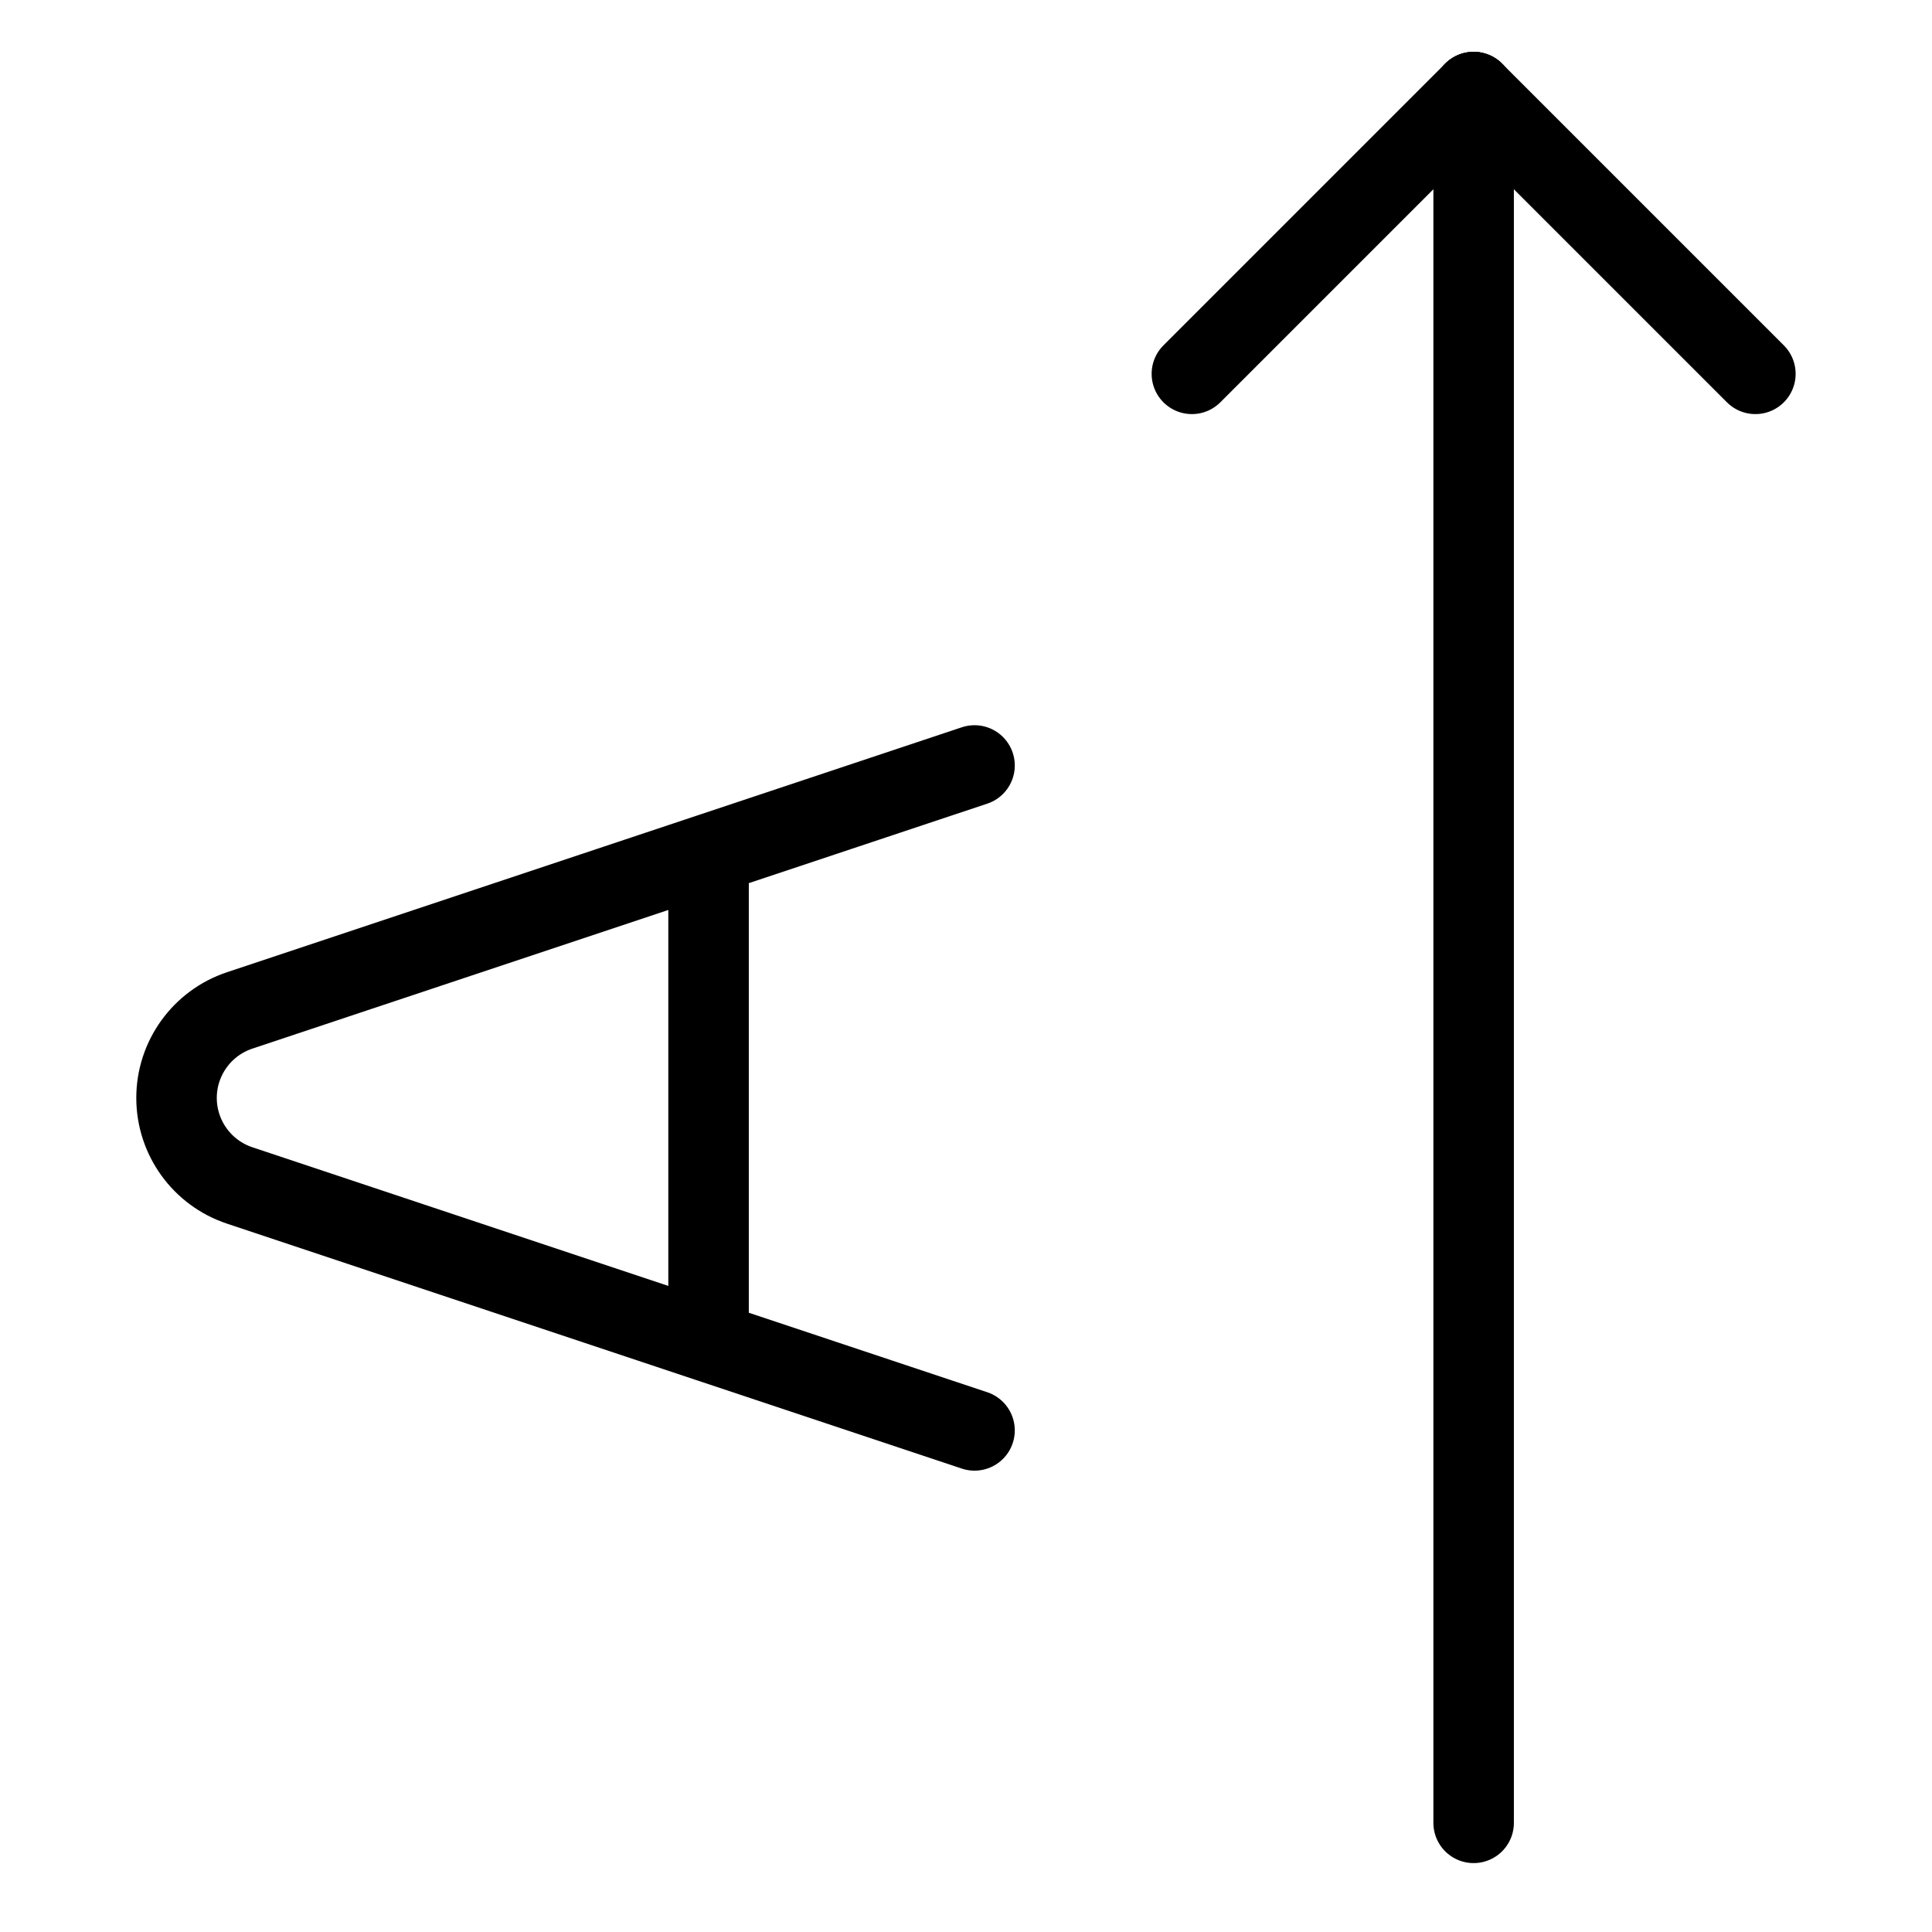
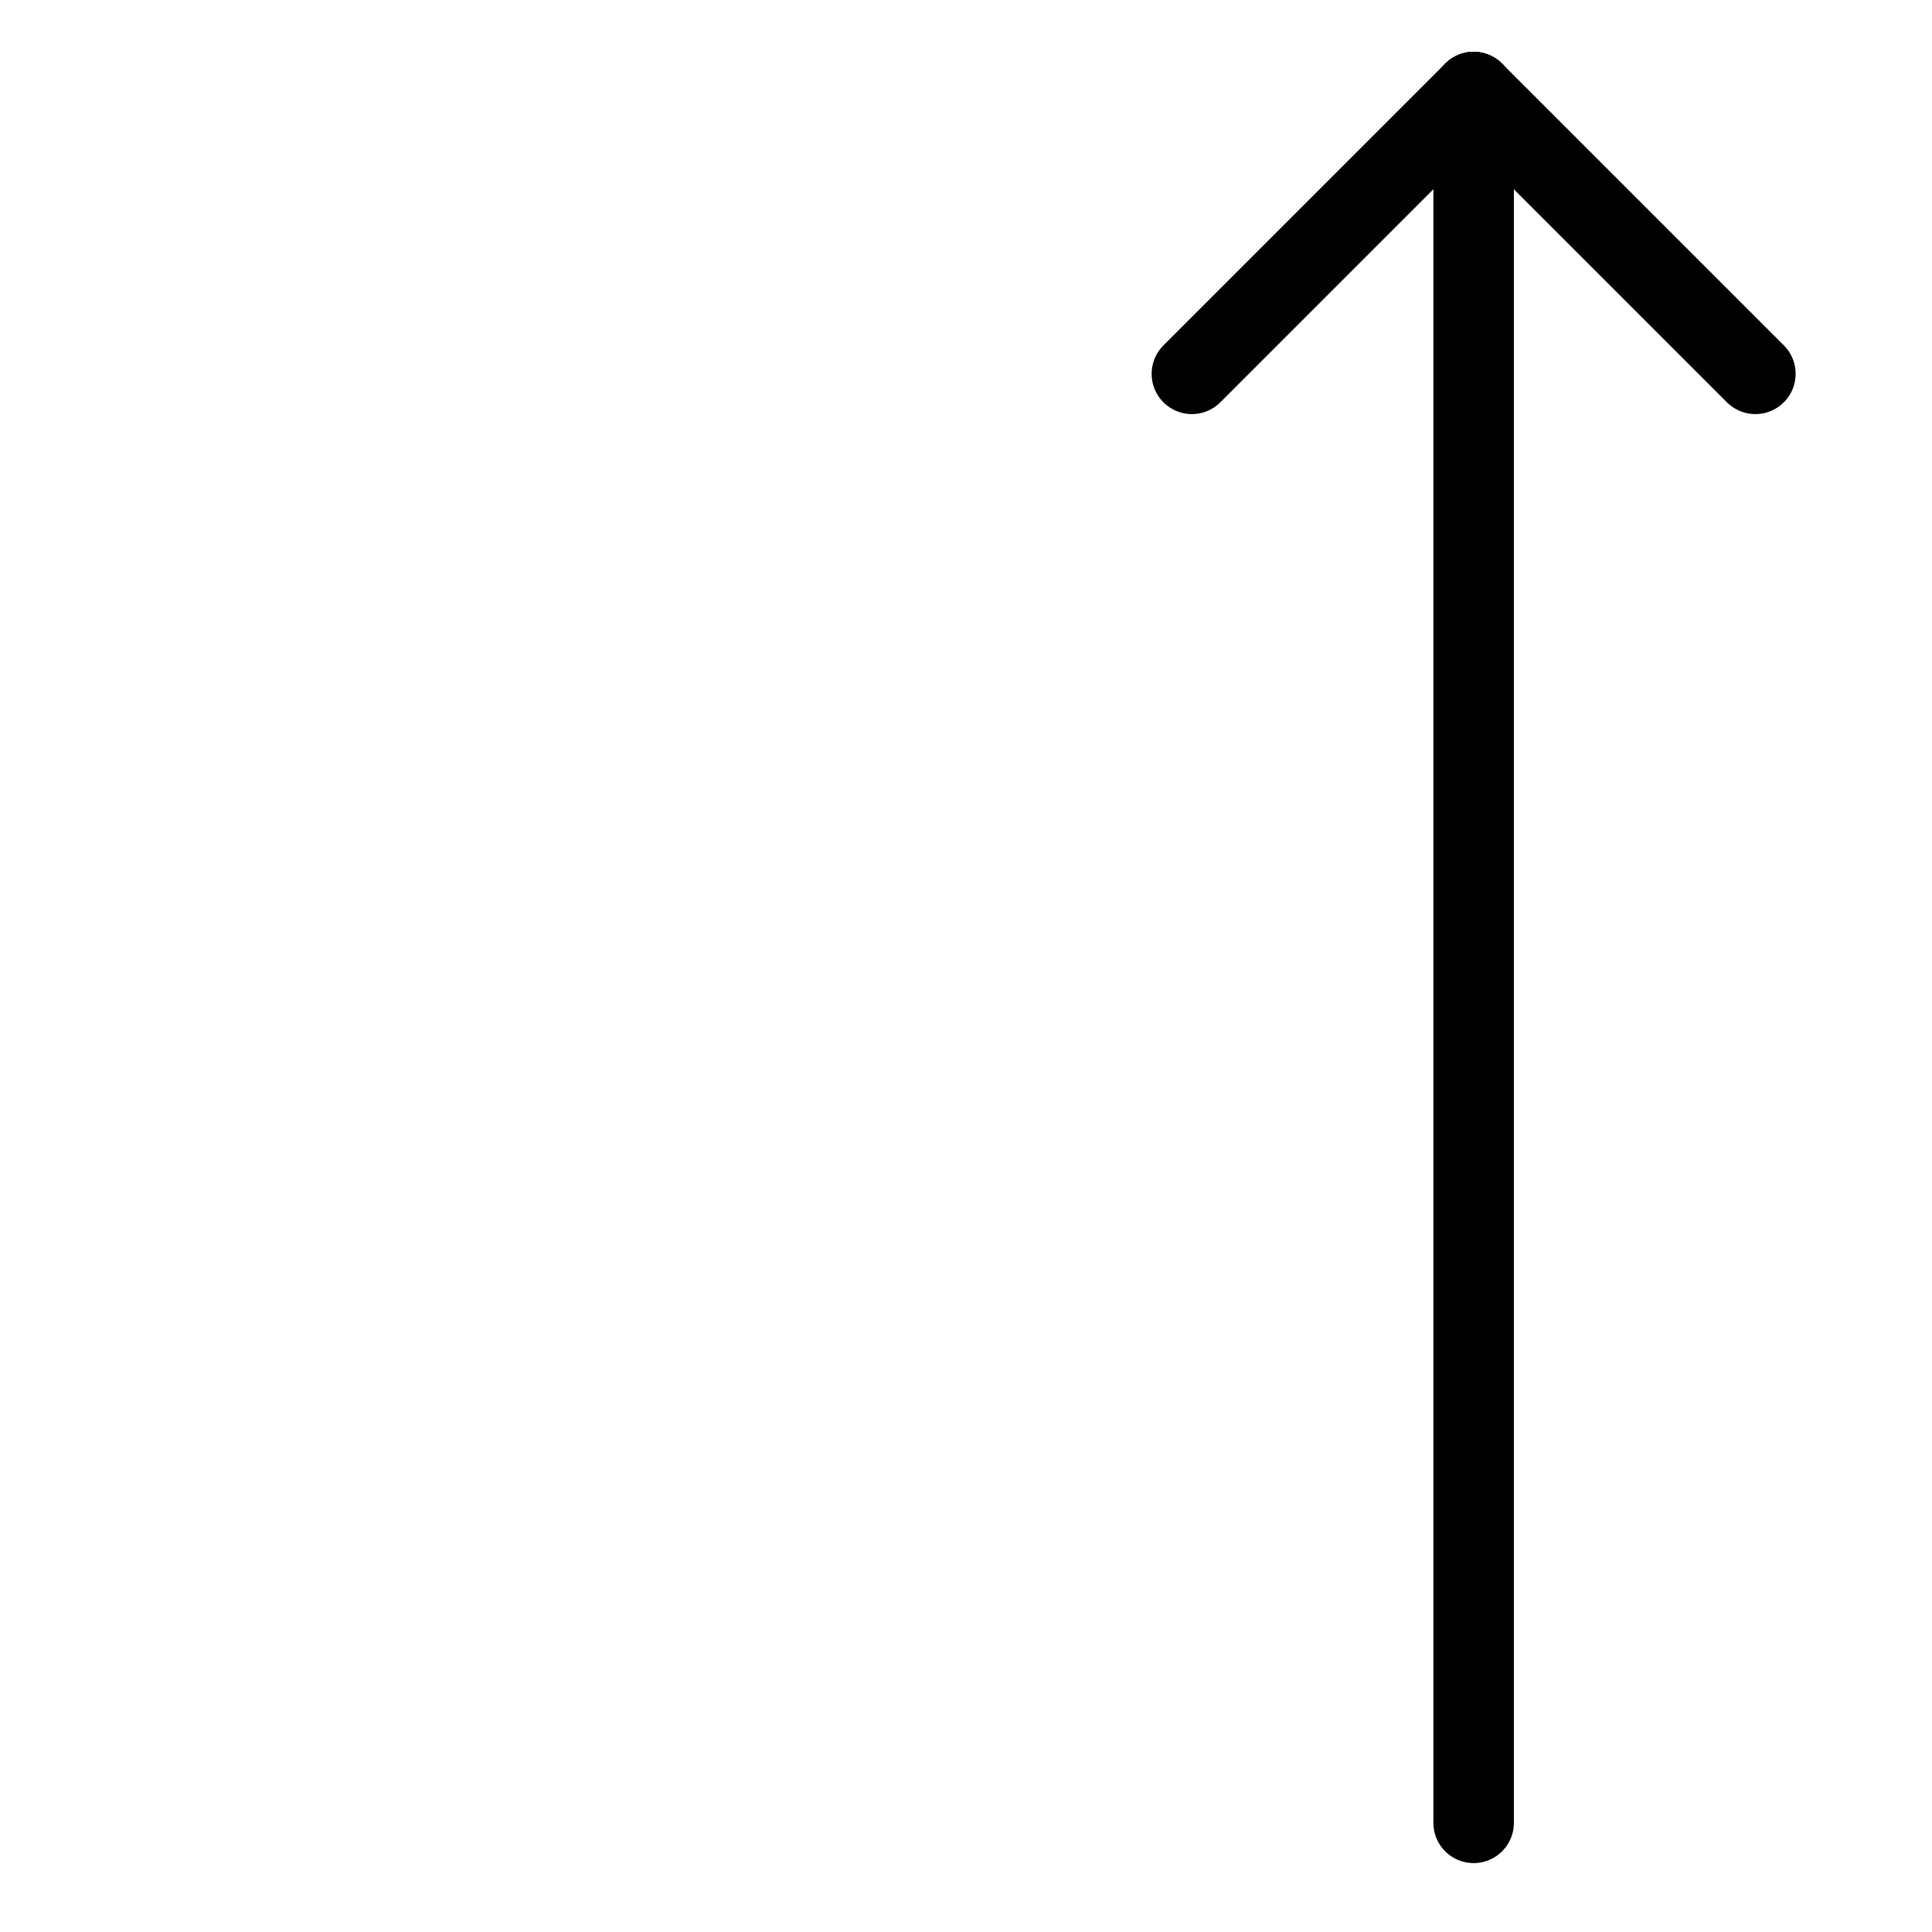
<svg xmlns="http://www.w3.org/2000/svg" fill="none" viewBox="0 0 24 24">
  <path stroke="#000000" stroke-linecap="round" stroke-linejoin="round" stroke-miterlimit="10" d="m18.306 22.644 0 -21.5" stroke-width="1" />
  <path stroke="#000000" stroke-linecap="round" stroke-linejoin="round" stroke-miterlimit="10" d="m14.806 4.644 3.5 -3.5" stroke-width="1" />
  <path stroke="#000000" stroke-linecap="round" stroke-linejoin="round" stroke-miterlimit="10" d="m21.806 4.644 -3.5 -3.5" stroke-width="1" />
-   <path stroke="#000000" stroke-linecap="round" stroke-linejoin="round" d="m12.106 17.769 -9.129 -3.043c-0.468 -0.156 -0.784 -0.594 -0.784 -1.087v0c0 -0.493 0.316 -0.931 0.784 -1.087l9.129 -3.043M8.802 16.668l0 -6.058" stroke-width="1" />
</svg>